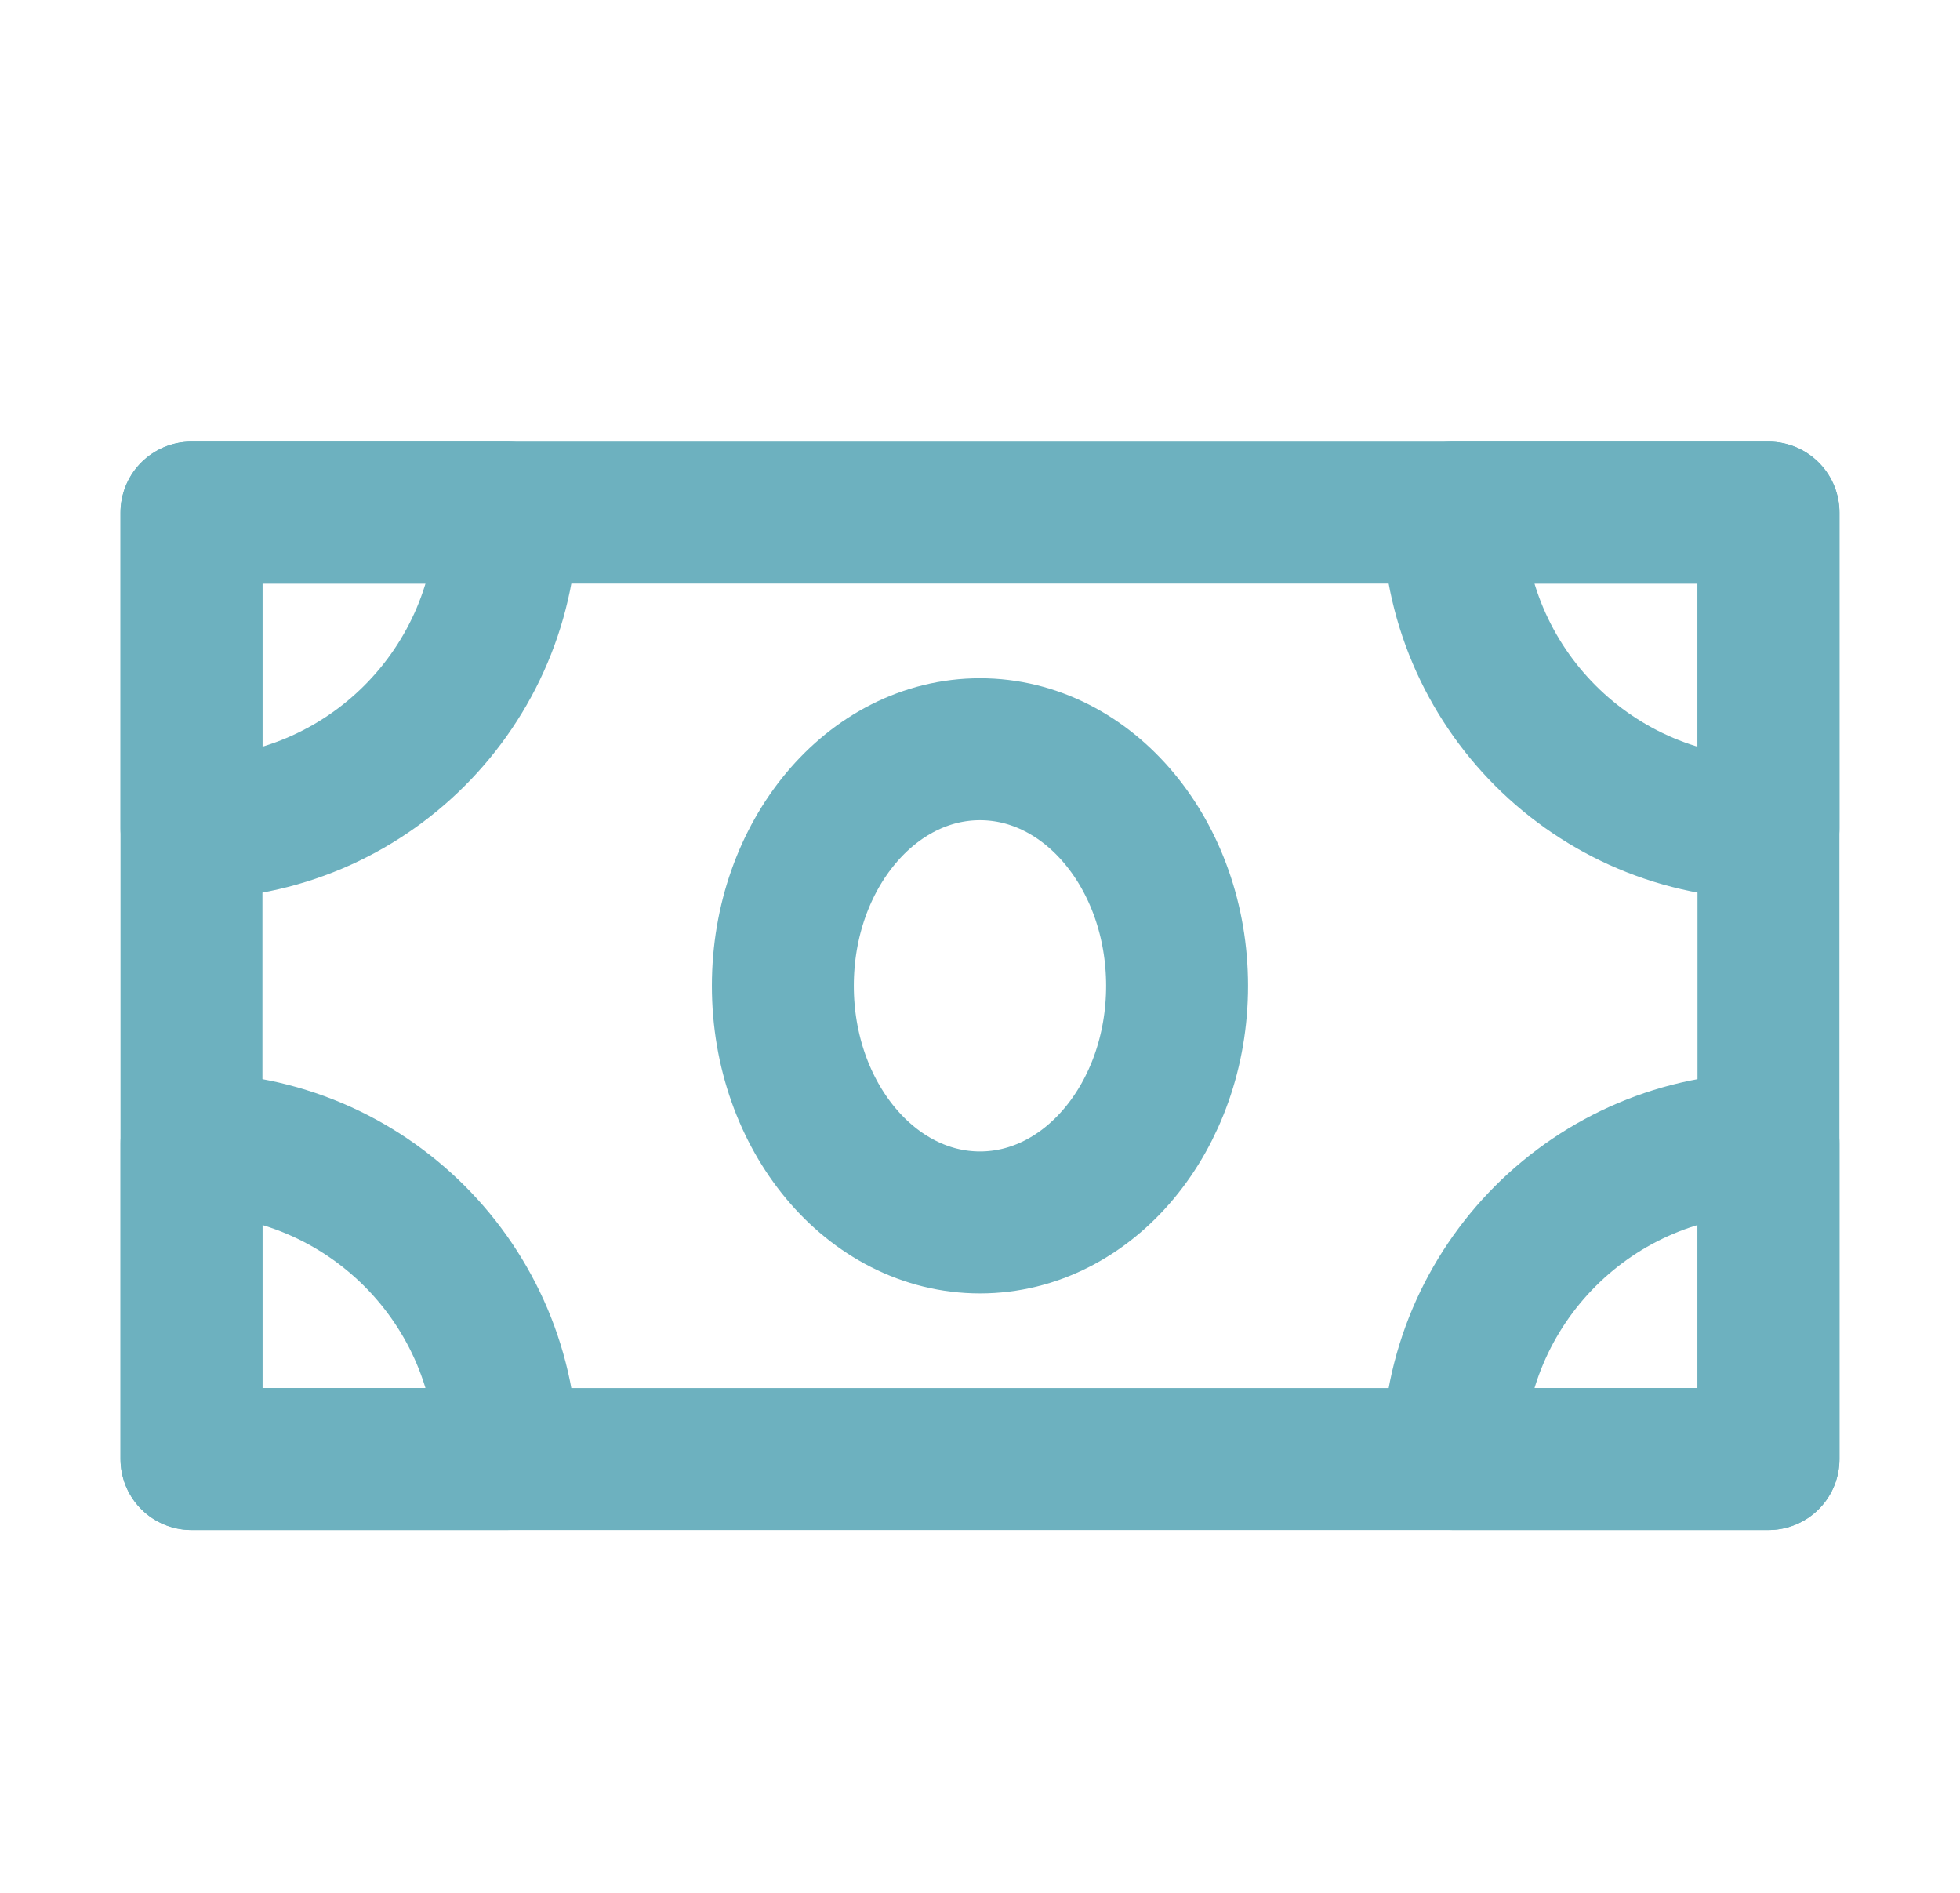
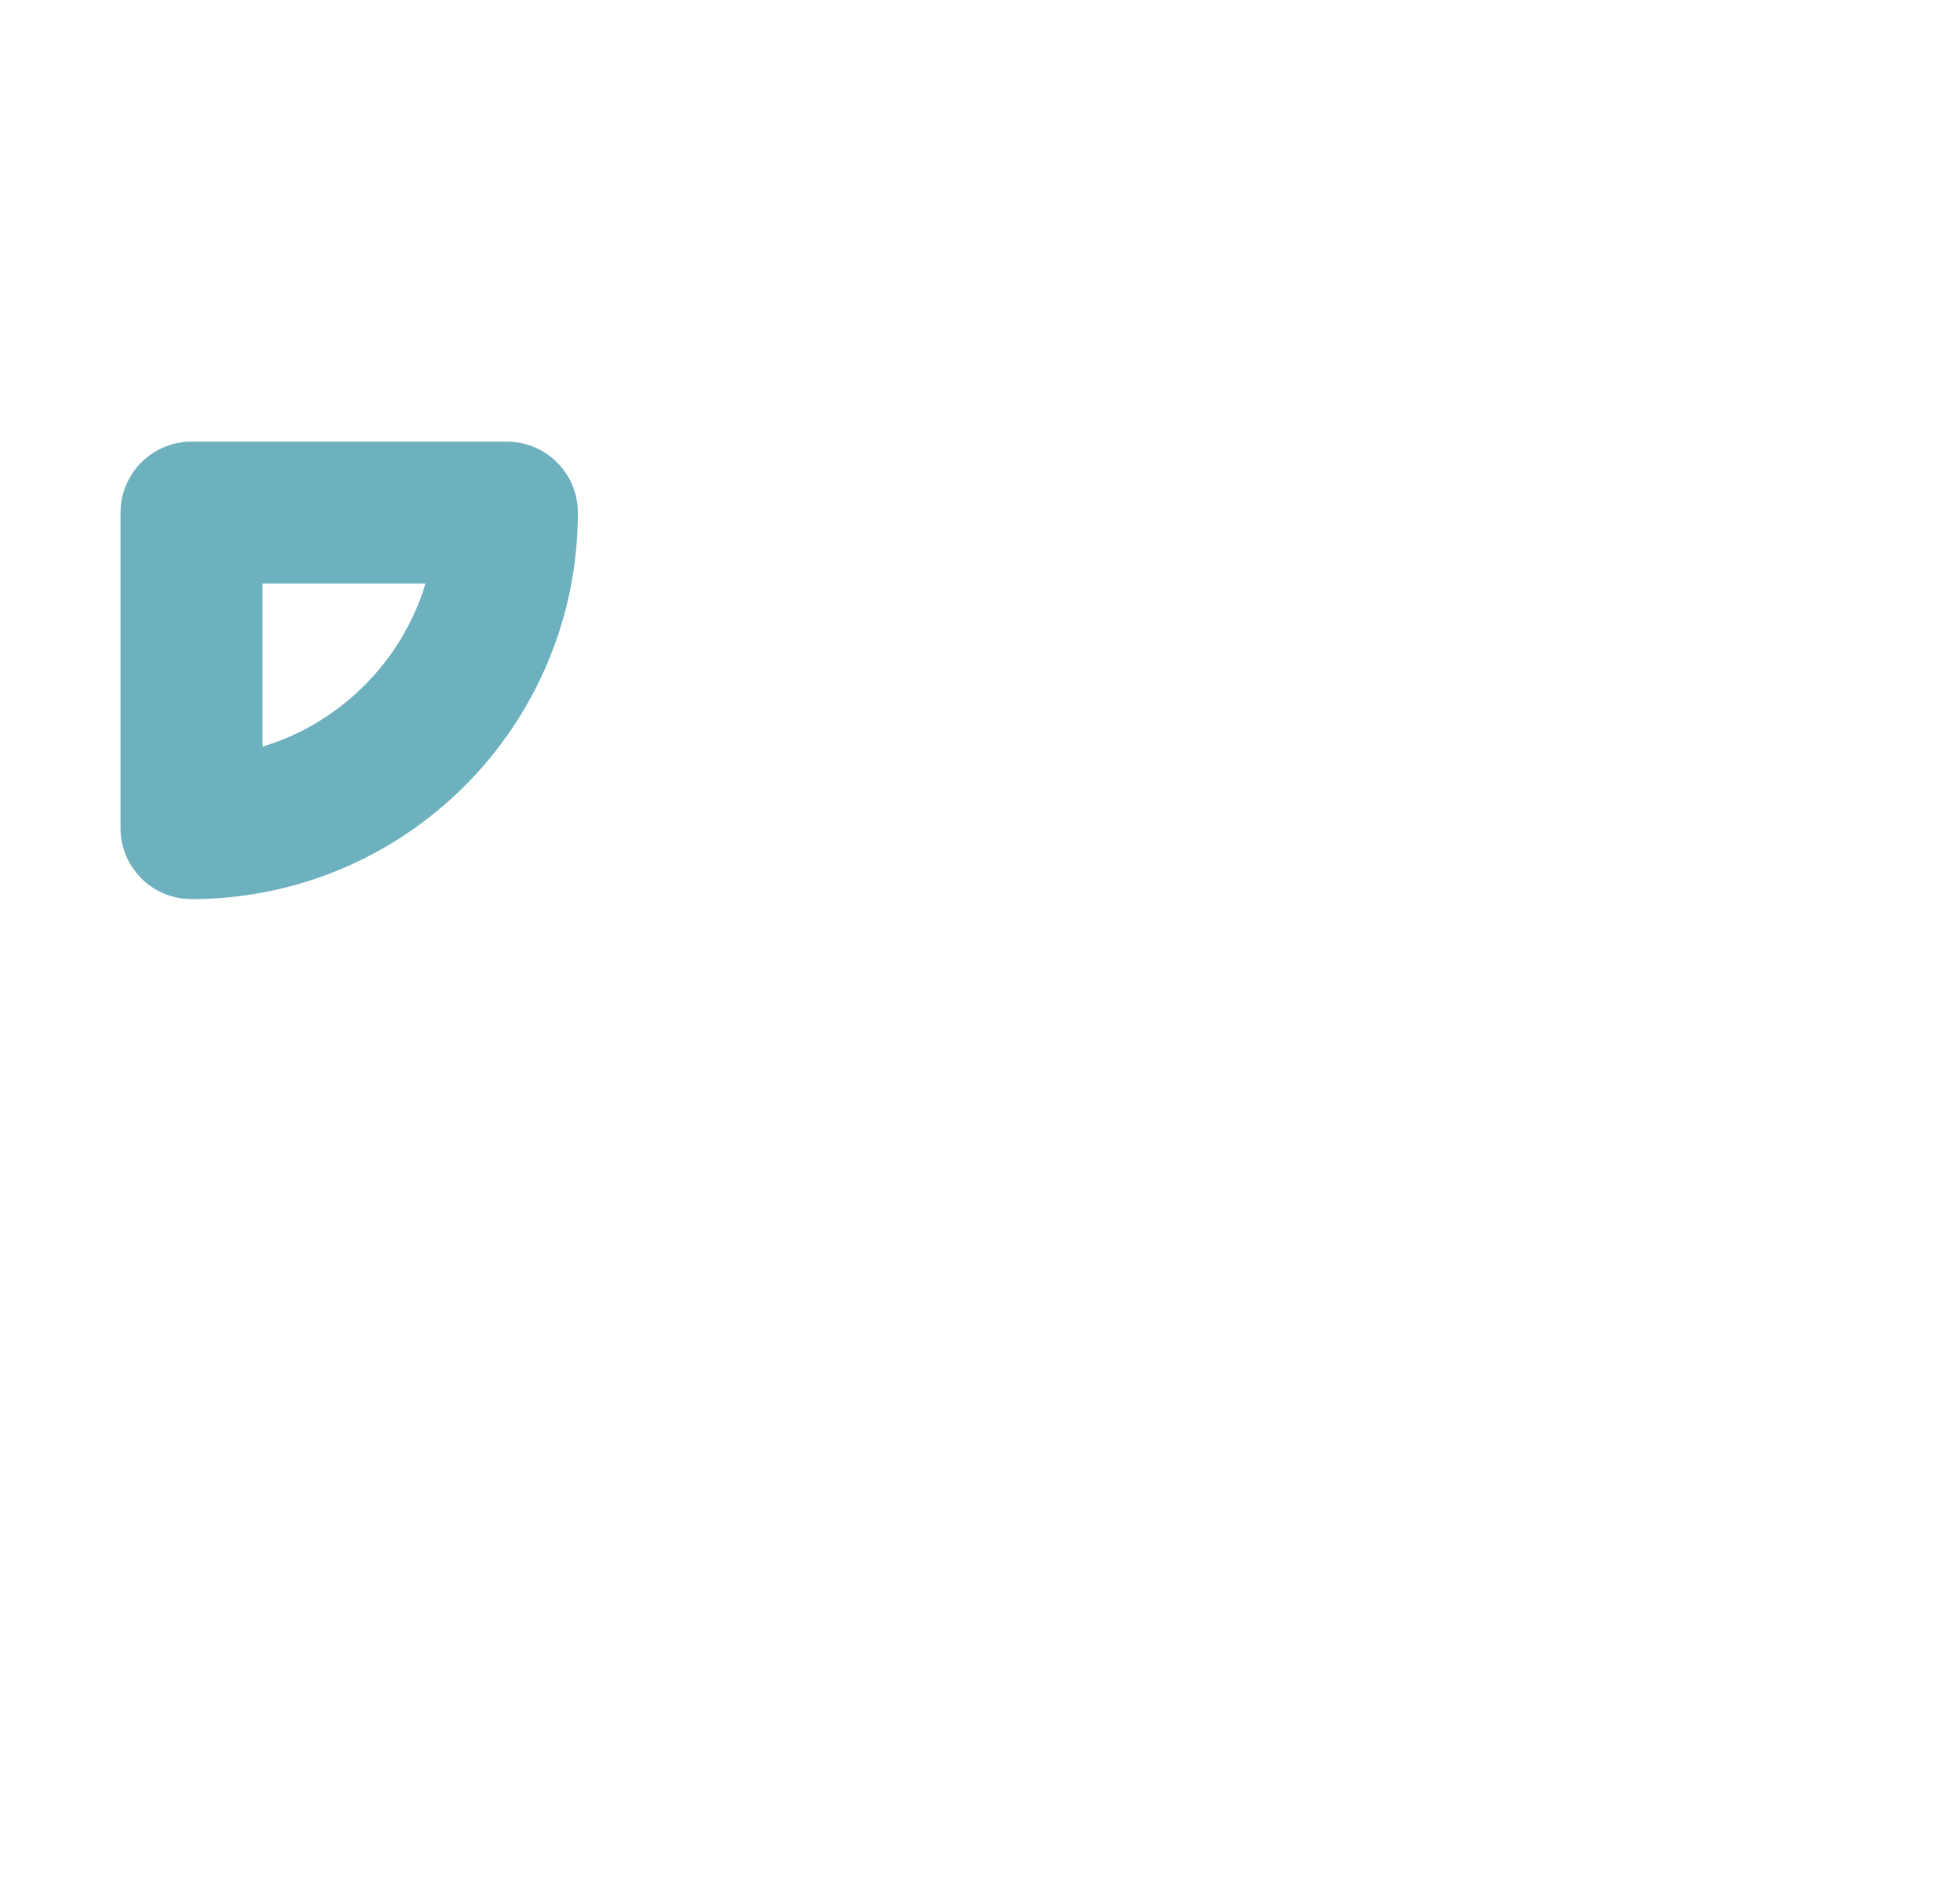
<svg xmlns="http://www.w3.org/2000/svg" width="29" height="28" viewBox="0 0 29 28" fill="none">
-   <path d="M2.833 7.583H26.166V21.583H2.833V7.583Z" stroke="#6DB1BF" stroke-width="2.1" stroke-linejoin="round" />
  <path fill-rule="evenodd" clip-rule="evenodd" d="M2.833 12.25C5.41 12.25 7.5 10.161 7.5 7.583H2.833V12.25Z" stroke="#6DB1BF" stroke-width="2.1" stroke-linecap="round" stroke-linejoin="round" />
-   <path fill-rule="evenodd" clip-rule="evenodd" d="M2.833 16.917C5.41 16.917 7.5 19.006 7.5 21.583H2.833V16.917Z" stroke="#6DB1BF" stroke-width="2.1" stroke-linecap="round" stroke-linejoin="round" />
-   <path fill-rule="evenodd" clip-rule="evenodd" d="M26.167 16.917V21.583H21.5C21.5 19.006 23.589 16.917 26.167 16.917Z" stroke="#6DB1BF" stroke-width="2.1" stroke-linecap="round" stroke-linejoin="round" />
-   <path fill-rule="evenodd" clip-rule="evenodd" d="M26.167 12.25C23.589 12.25 21.5 10.161 21.5 7.583H26.167V12.25Z" stroke="#6DB1BF" stroke-width="2.1" stroke-linecap="round" stroke-linejoin="round" />
-   <path d="M14.5 18.083C16.11 18.083 17.416 16.516 17.416 14.583C17.416 12.65 16.11 11.083 14.5 11.083C12.889 11.083 11.583 12.65 11.583 14.583C11.583 16.516 12.889 18.083 14.5 18.083Z" stroke="#6DB1BF" stroke-width="2.1" stroke-linejoin="round" />
</svg>